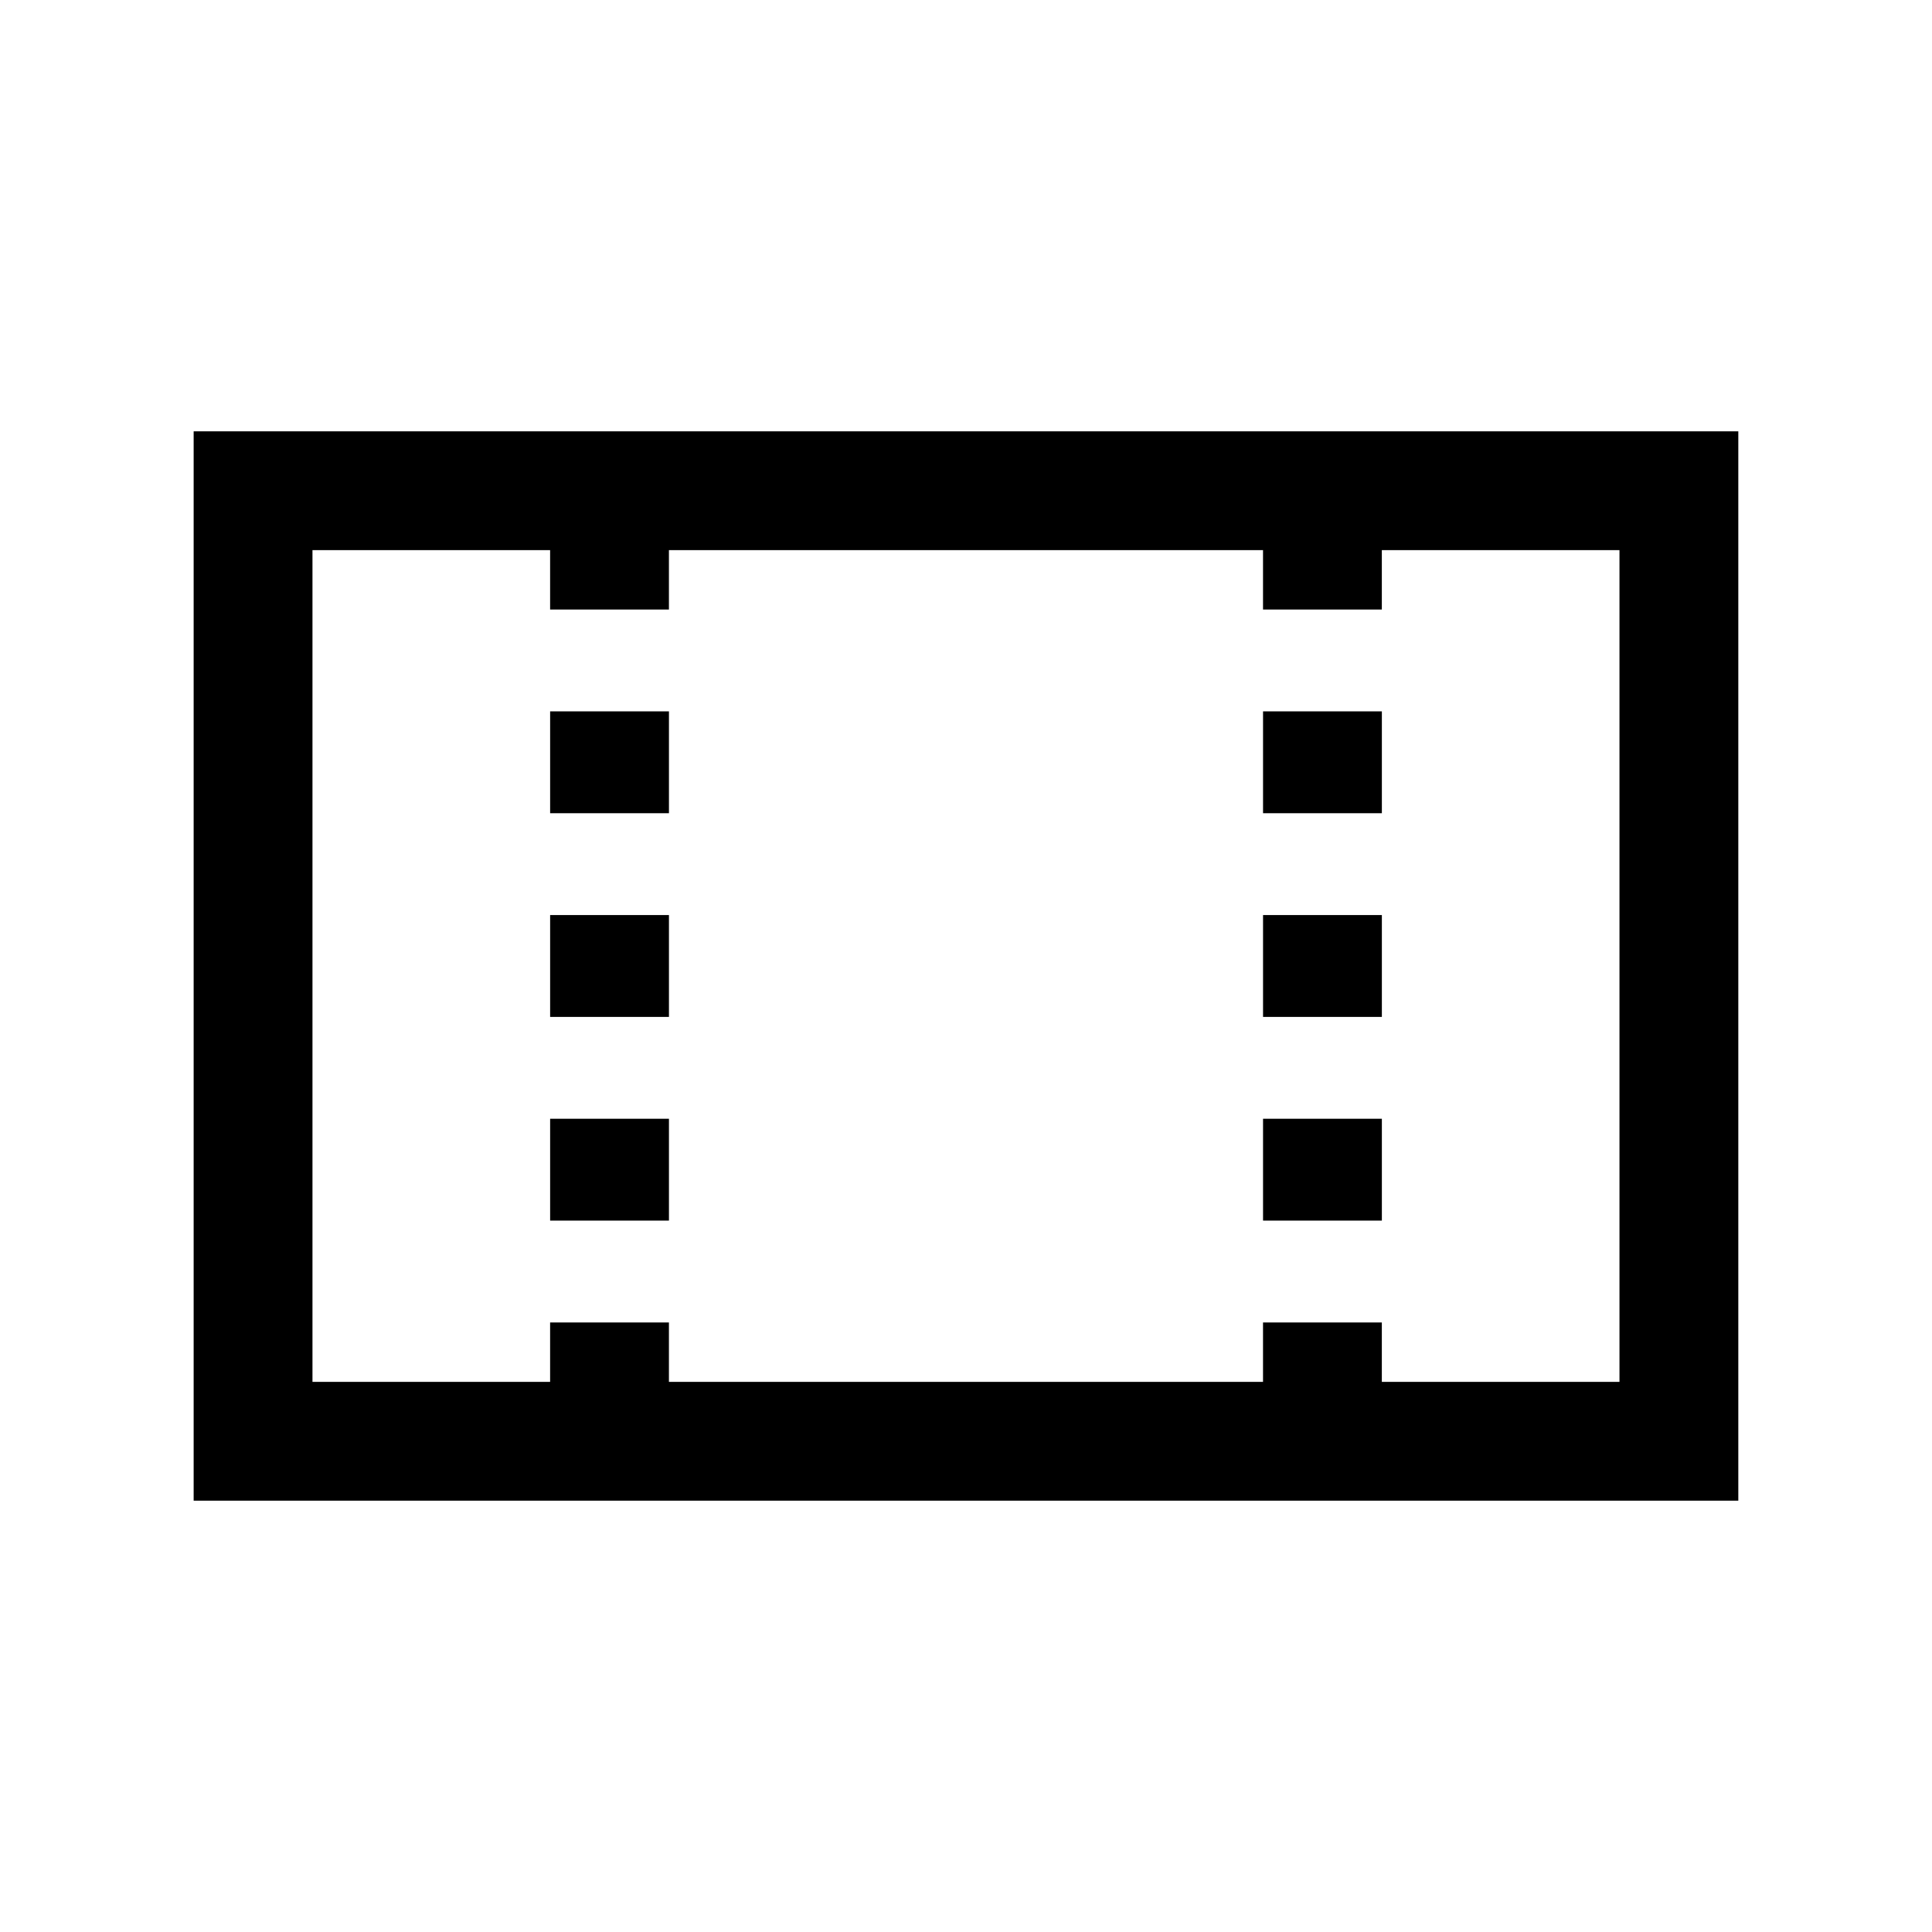
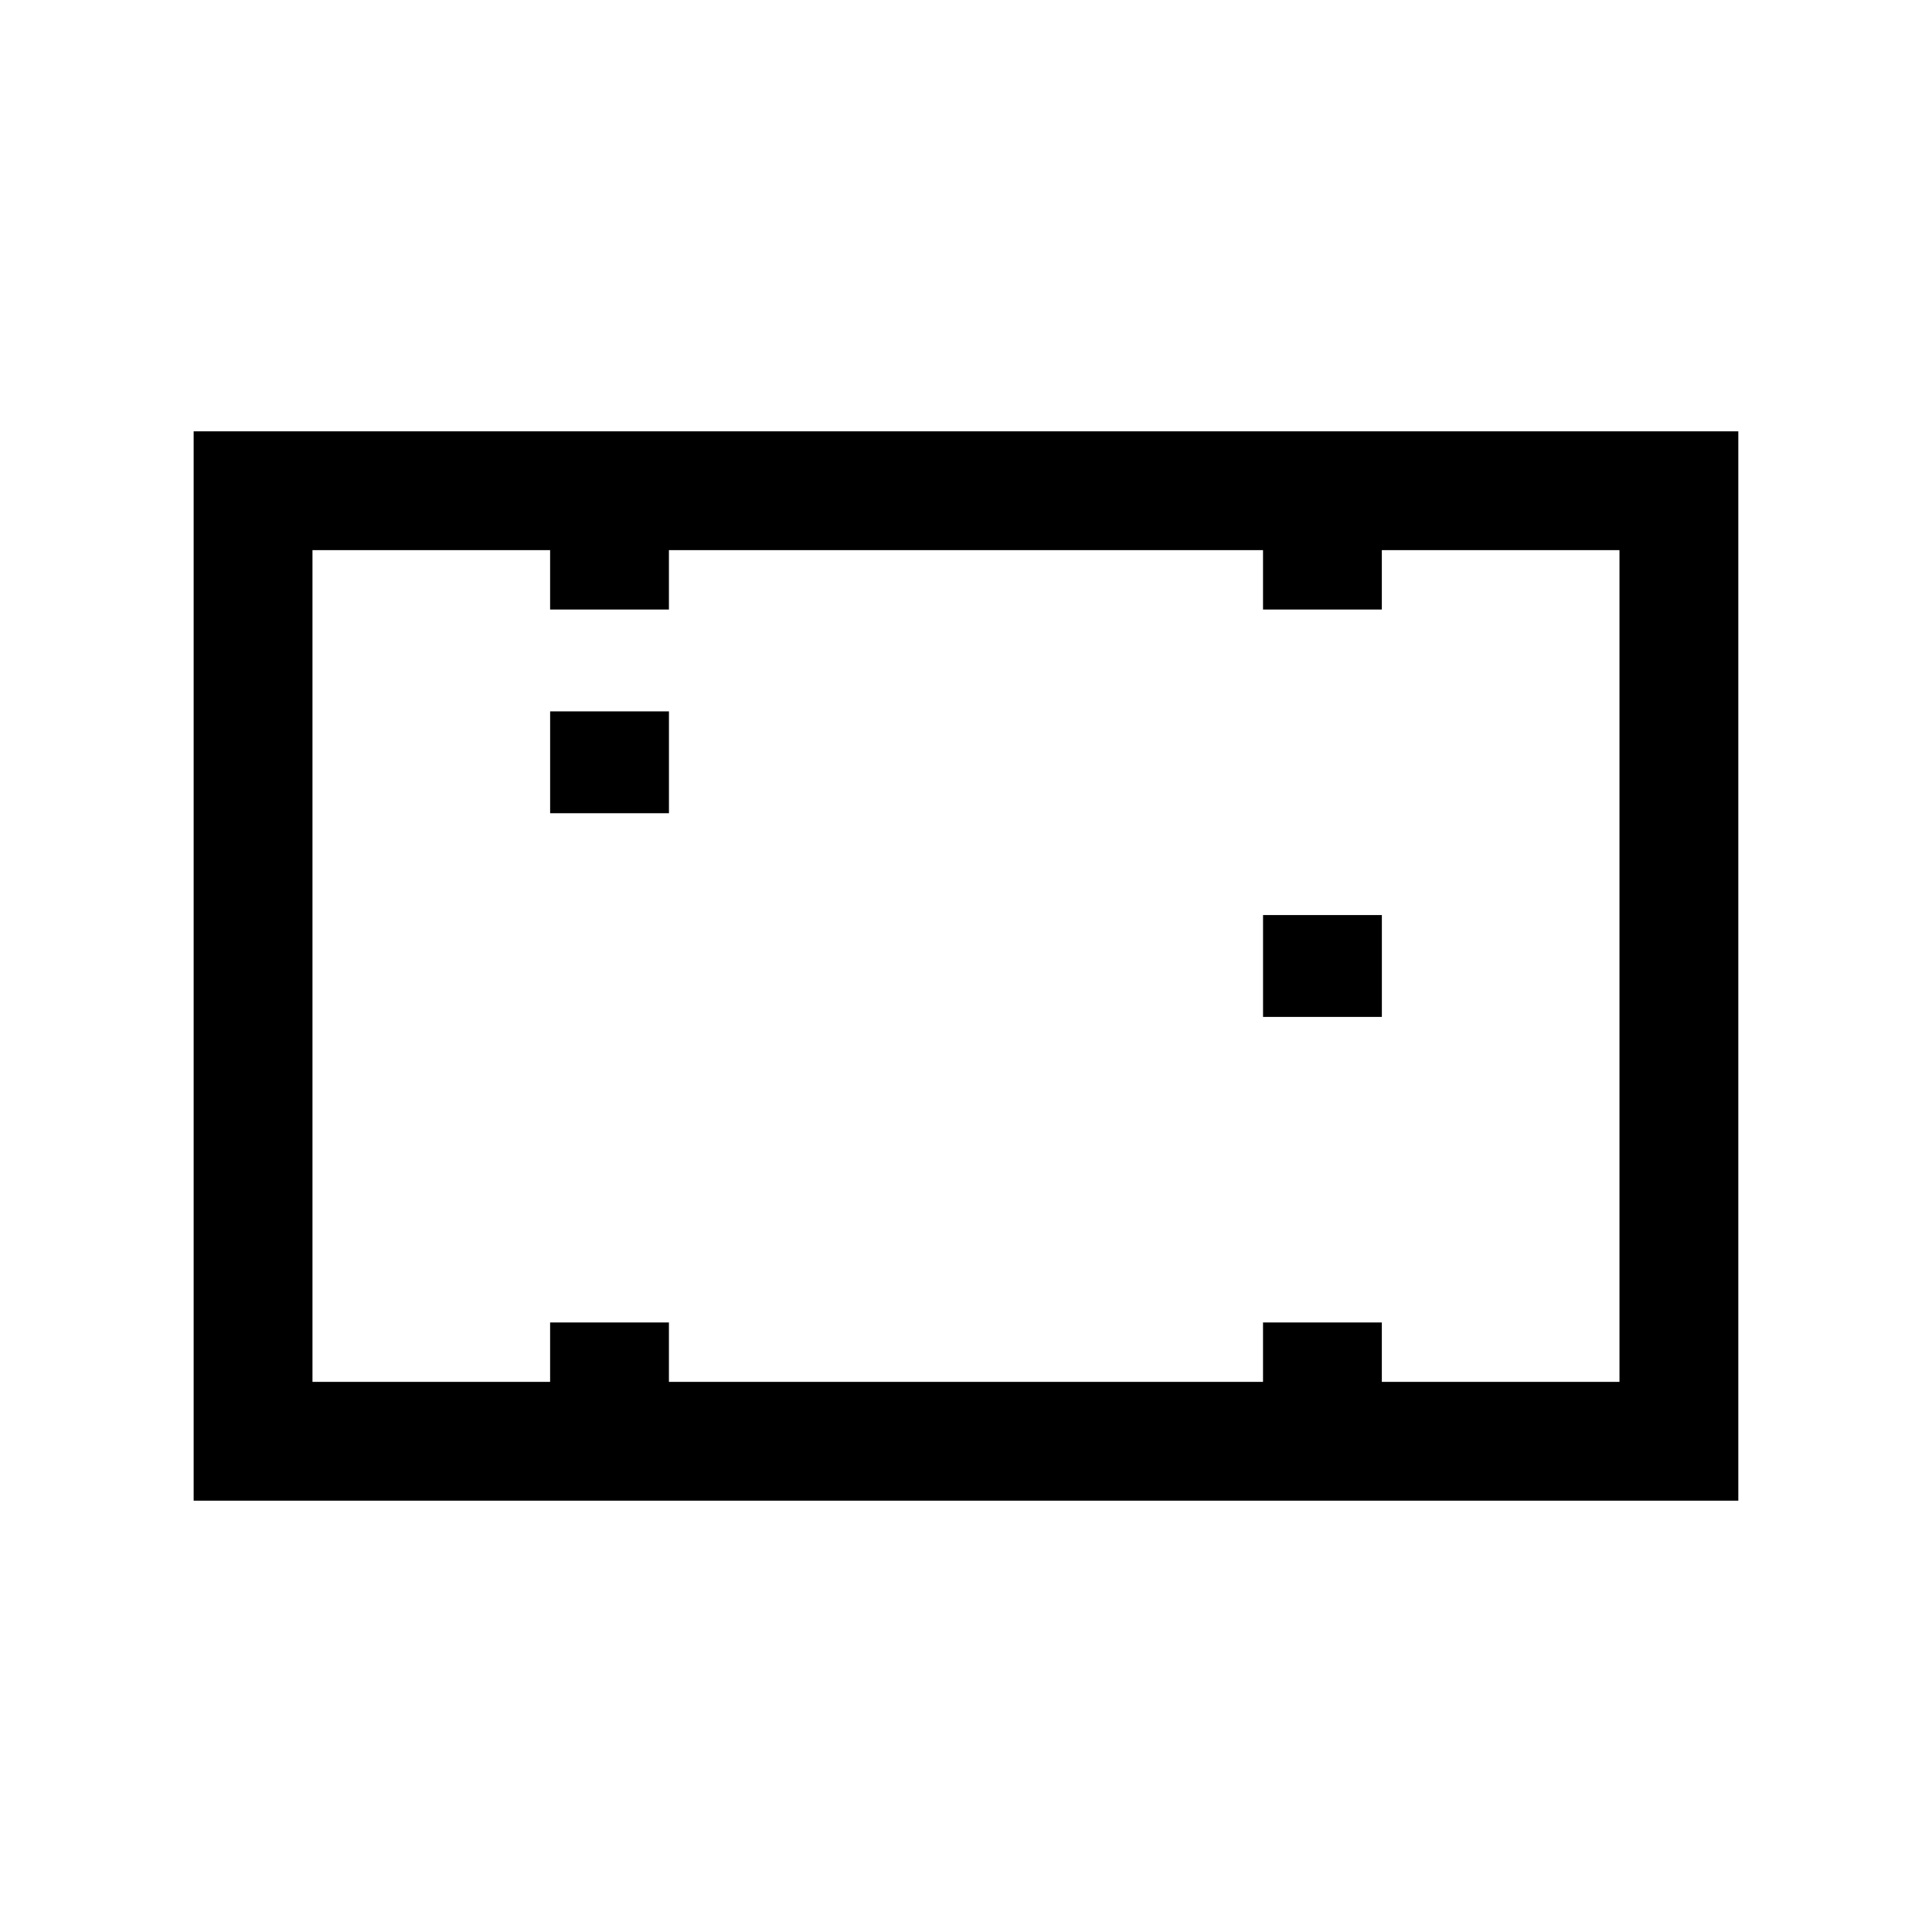
<svg xmlns="http://www.w3.org/2000/svg" fill="#000000" width="800px" height="800px" version="1.1" viewBox="144 144 512 512">
  <g>
    <path d="m195.32 541.7h409.35v-283.39h-409.35zm31.488-251.91h62.977v15.742h31.488v-15.742h157.44v15.742h31.488v-15.742h62.977v220.42h-62.977v-15.746h-31.488v15.742l-157.44 0.004v-15.746h-31.488v15.742l-62.977 0.004z" />
-     <path d="m289.79 386.5h31.488v26.992h-31.488z" />
    <path d="m289.79 332.52h31.488v26.992h-31.488z" />
-     <path d="m289.79 440.48h31.488v26.992h-31.488z" />
    <path d="m478.72 386.5h31.488v26.992h-31.488z" />
-     <path d="m478.72 440.48h31.488v26.992h-31.488z" />
-     <path d="m478.72 332.52h31.488v26.992h-31.488z" />
  </g>
</svg>